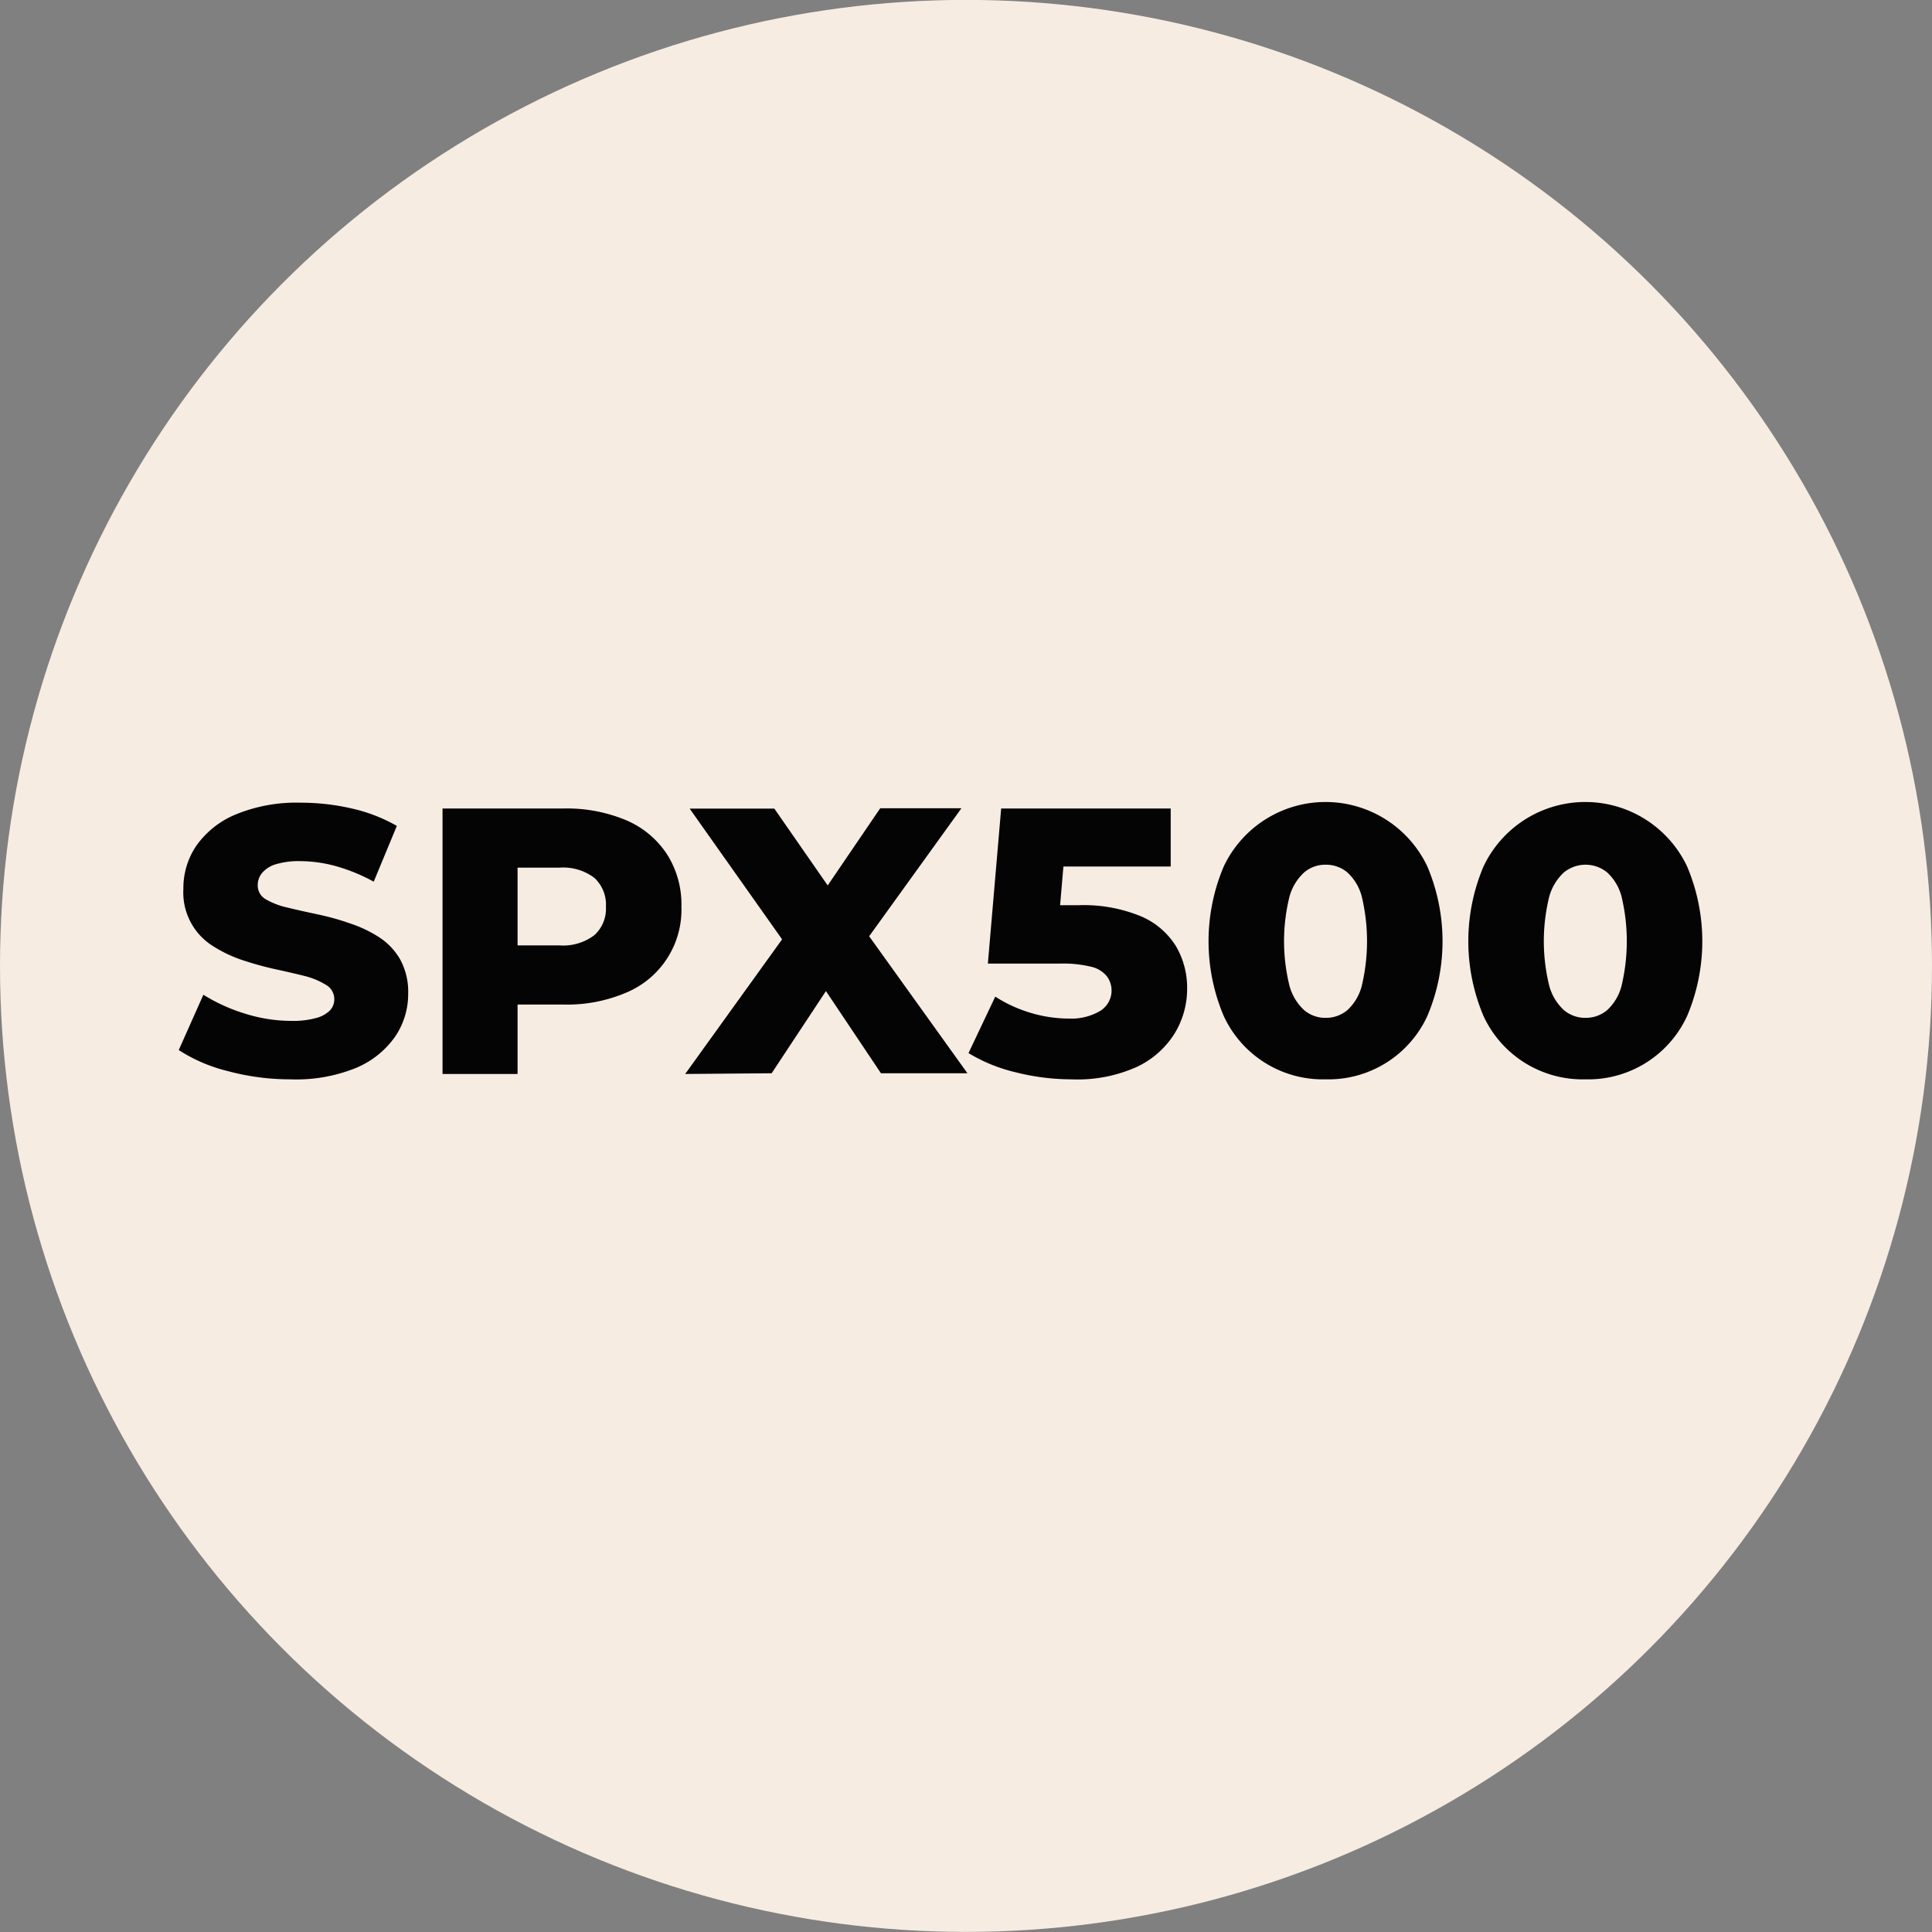
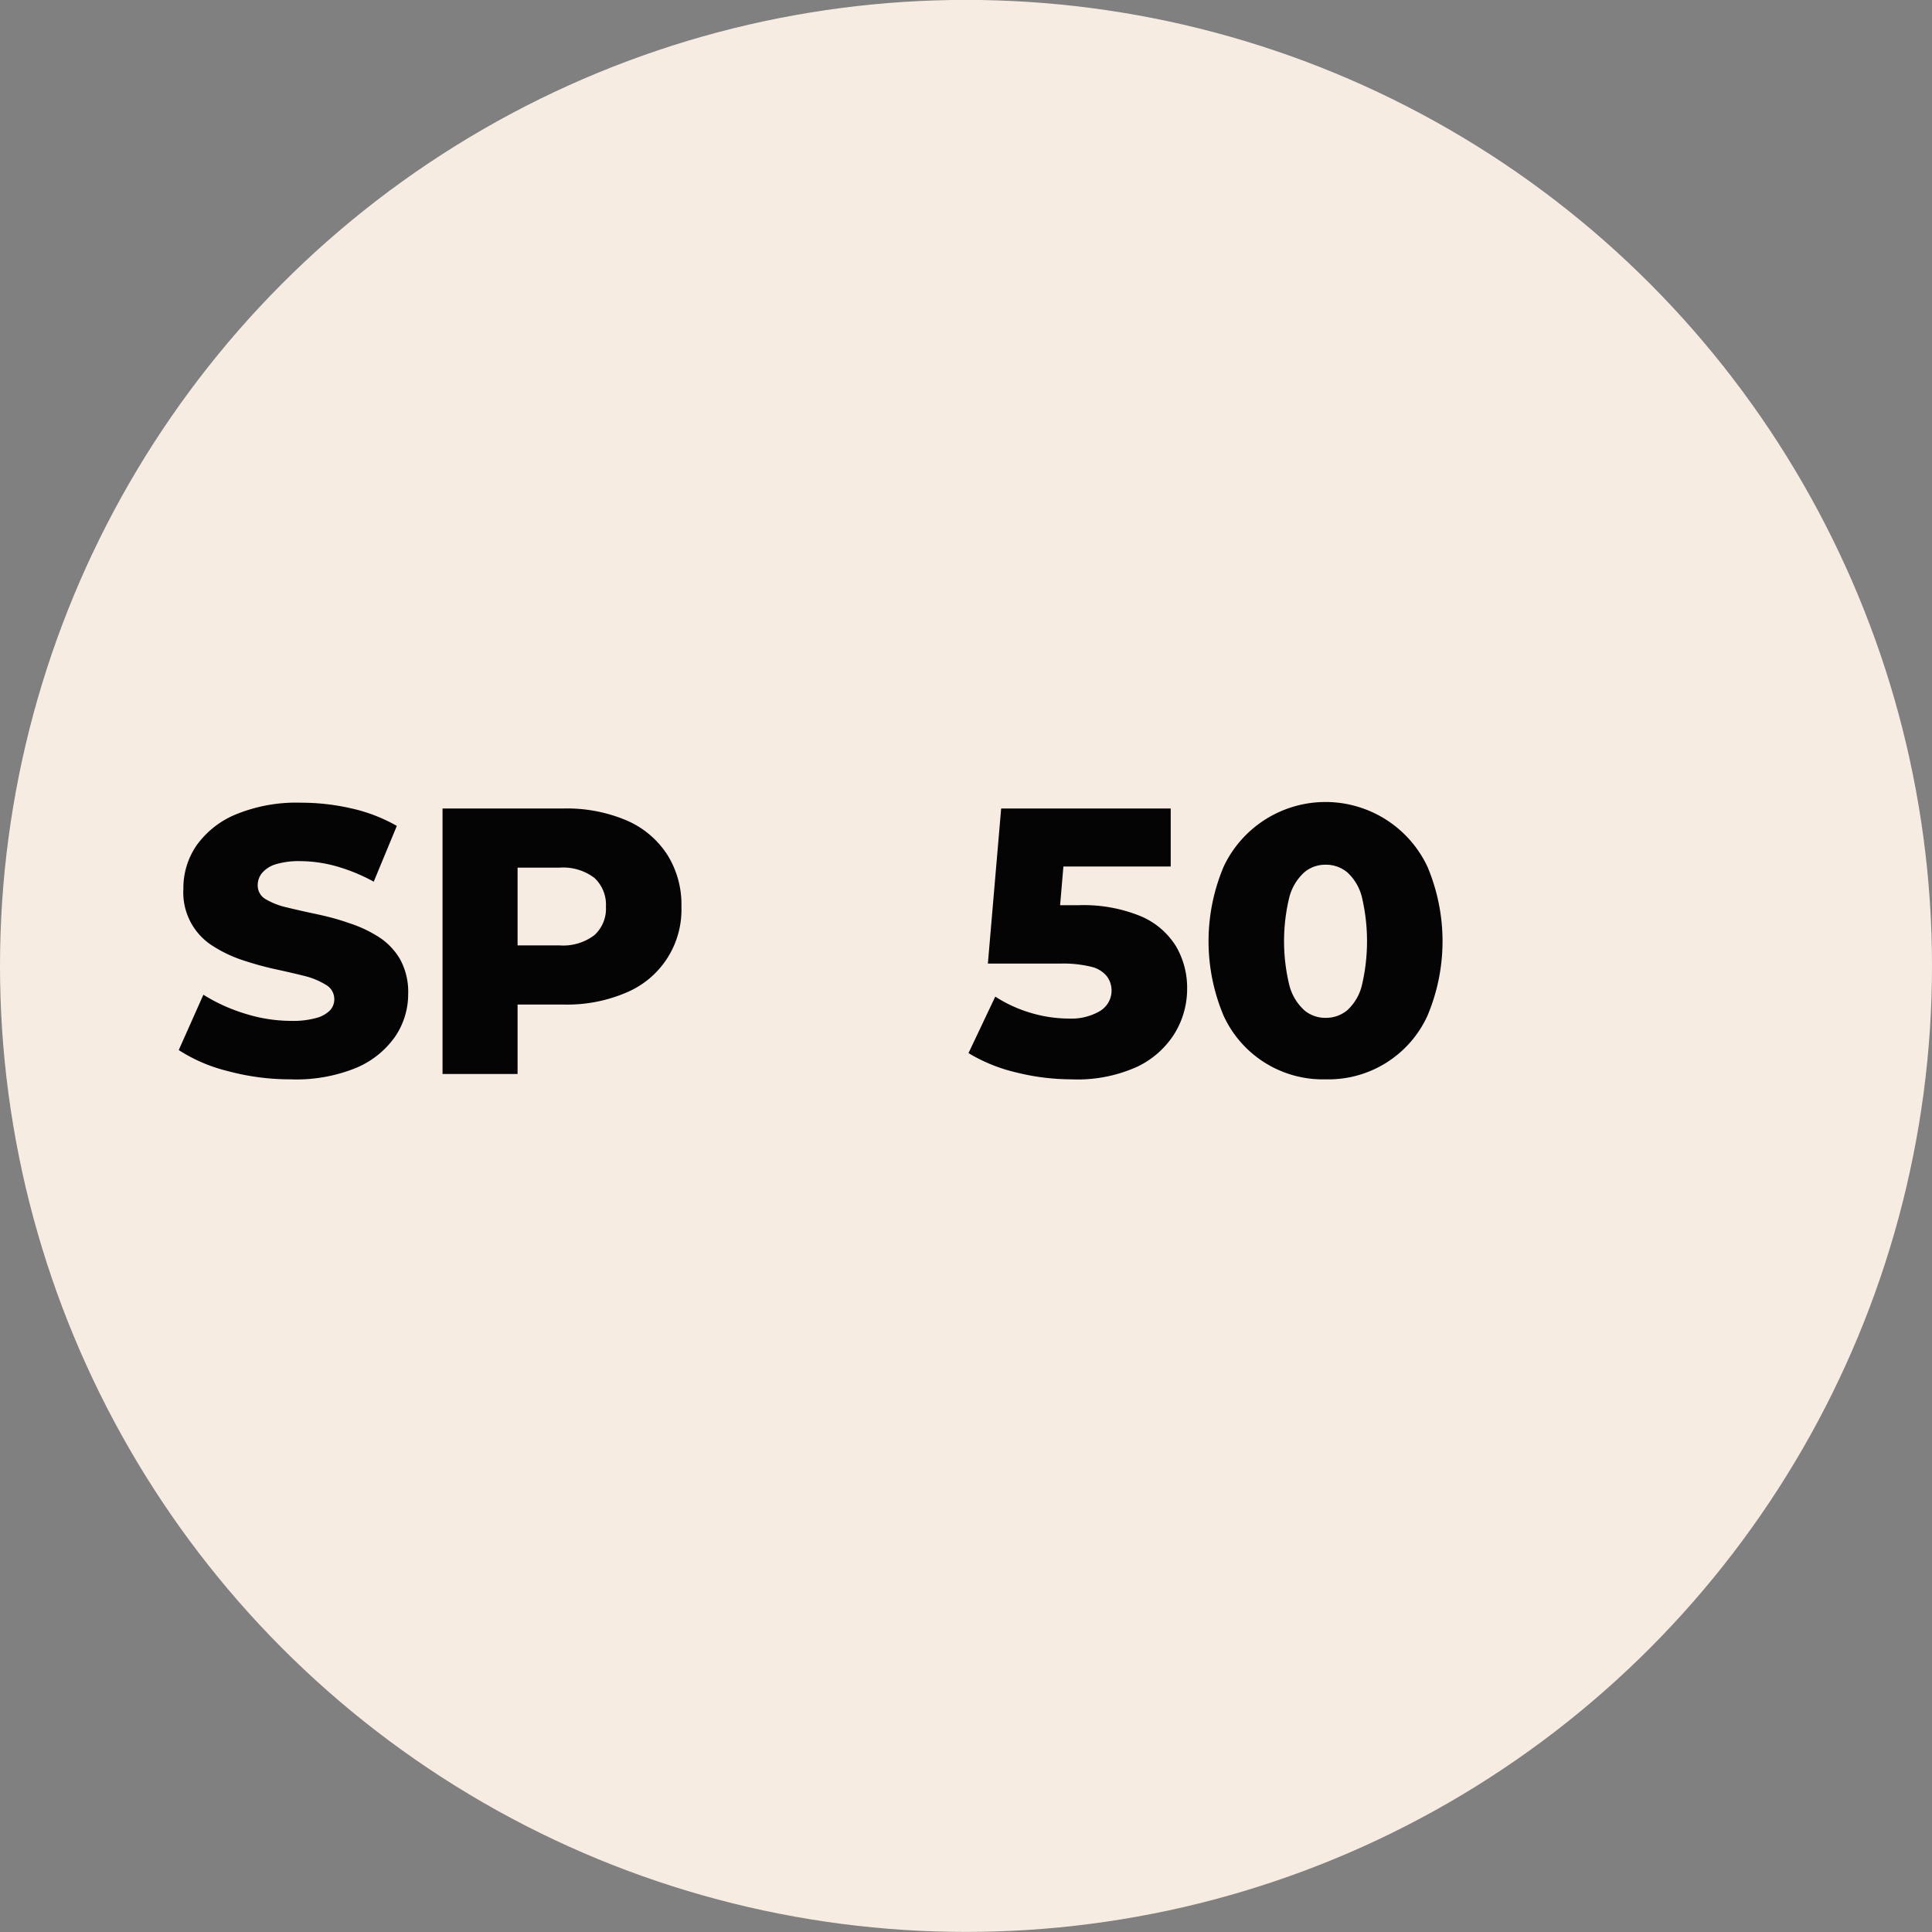
<svg xmlns="http://www.w3.org/2000/svg" width="21.65" height="21.65" viewBox="0 0 21.65 21.65">
  <rect x="0" y="0" width="21.65" height="21.65" fill="#808080" stroke="none" />
  <g id="Group_119" data-name="Group 119" transform="translate(-309 61)">
    <g id="Group_84" data-name="Group 84" transform="translate(-176.077 -139.78)">
      <g id="Group_82" data-name="Group 82" transform="translate(0.37 0.153)">
        <g id="Group_81" data-name="Group 81">
          <g id="Group_80" data-name="Group 80">
            <g id="Group_79" data-name="Group 79">
              <g id="Group_78" data-name="Group 78">
                <circle id="Ellipse_17" data-name="Ellipse 17" cx="10.825" cy="10.825" r="10.825" transform="translate(484.707 78.626)" fill="#f7ece2" />
              </g>
            </g>
          </g>
        </g>
      </g>
      <g id="Group_83" data-name="Group 83" transform="translate(0.155 0.108)">
        <path id="Path_106" data-name="Path 106" d="M488.176,90.767a2.679,2.679,0,0,1-.7-.092,1.8,1.8,0,0,1-.551-.236l.276-.62a1.955,1.955,0,0,0,.461.21,1.734,1.734,0,0,0,.522.083.975.975,0,0,0,.28-.032.339.339,0,0,0,.155-.085.18.18,0,0,0,.049-.125.183.183,0,0,0-.094-.162.845.845,0,0,0-.242-.1c-.1-.025-.209-.05-.329-.076a3.634,3.634,0,0,1-.361-.1,1.475,1.475,0,0,1-.33-.156.707.707,0,0,1-.335-.644.841.841,0,0,1,.146-.484,1.013,1.013,0,0,1,.44-.349,1.78,1.78,0,0,1,.731-.132,2.517,2.517,0,0,1,.575.066,1.83,1.83,0,0,1,.5.194l-.259.625a2.013,2.013,0,0,0-.421-.173,1.52,1.52,0,0,0-.4-.057.894.894,0,0,0-.28.036.321.321,0,0,0-.153.1.215.215,0,0,0-.046.136.177.177,0,0,0,.09.155.834.834,0,0,0,.243.093c.1.025.211.049.332.075s.24.057.361.1a1.418,1.418,0,0,1,.329.154.737.737,0,0,1,.24.25.757.757,0,0,1,.091.389.846.846,0,0,1-.146.478,1.009,1.009,0,0,1-.438.351A1.777,1.777,0,0,1,488.176,90.767Z" fill="#040405" />
        <path id="Path_107" data-name="Path 107" d="M489.881,90.707V87.732h1.359a1.714,1.714,0,0,1,.7.132,1.027,1.027,0,0,1,.456.38,1.047,1.047,0,0,1,.162.589,1.006,1.006,0,0,1-.618.962,1.681,1.681,0,0,1-.7.134h-.892l.374-.365v1.143Zm.841-1.054-.374-.387h.841a.579.579,0,0,0,.394-.115.4.4,0,0,0,.129-.318.409.409,0,0,0-.129-.323.579.579,0,0,0-.394-.115h-.841l.374-.387Z" fill="#040405" />
-         <path id="Path_108" data-name="Path 108" d="M492.6,90.707l1.3-1.806,0,.6-1.25-1.768h.949l.8,1.152-.4,0,.787-1.156h.91l-1.25,1.734v-.6l1.317,1.836h-.969l-.811-1.211h.386l-.8,1.211Z" fill="#040405" />
        <path id="Path_109" data-name="Path 109" d="M496.927,90.767a2.567,2.567,0,0,1-.616-.077,1.839,1.839,0,0,1-.536-.217l.3-.633a1.534,1.534,0,0,0,.4.183,1.5,1.5,0,0,0,.426.063.634.634,0,0,0,.345-.083.268.268,0,0,0,.08-.39.316.316,0,0,0-.174-.107,1.325,1.325,0,0,0-.352-.036h-.808l.149-1.738h1.9v.65h-1.6l.429-.369-.1,1.173-.429-.37H497a1.686,1.686,0,0,1,.71.125.856.856,0,0,1,.391.336.921.921,0,0,1,.124.474.955.955,0,0,1-.139.5,1,1,0,0,1-.423.376A1.623,1.623,0,0,1,496.927,90.767Z" fill="#040405" />
        <path id="Path_110" data-name="Path 110" d="M499.778,90.767a1.223,1.223,0,0,1-1.143-.71,2.148,2.148,0,0,1,0-1.675,1.262,1.262,0,0,1,2.282,0,2.148,2.148,0,0,1,0,1.675,1.22,1.22,0,0,1-1.139.71Zm0-.689a.372.372,0,0,0,.241-.085.556.556,0,0,0,.163-.274,2.153,2.153,0,0,0,0-1,.558.558,0,0,0-.163-.272.372.372,0,0,0-.241-.085.365.365,0,0,0-.24.085.576.576,0,0,0-.166.272,2.084,2.084,0,0,0,0,1,.573.573,0,0,0,.166.274A.365.365,0,0,0,499.778,90.078Z" fill="#040405" />
-         <path id="Path_111" data-name="Path 111" d="M502.689,90.767a1.223,1.223,0,0,1-1.143-.71,2.148,2.148,0,0,1,0-1.675,1.262,1.262,0,0,1,2.282,0,2.148,2.148,0,0,1,0,1.675,1.22,1.22,0,0,1-1.139.71Zm0-.689a.372.372,0,0,0,.241-.085.556.556,0,0,0,.163-.274,2.152,2.152,0,0,0,0-1,.558.558,0,0,0-.163-.272.383.383,0,0,0-.481,0,.576.576,0,0,0-.166.272,2.084,2.084,0,0,0,0,1,.573.573,0,0,0,.166.274A.369.369,0,0,0,502.689,90.078Z" fill="#040405" />
      </g>
    </g>
  </g>
</svg>